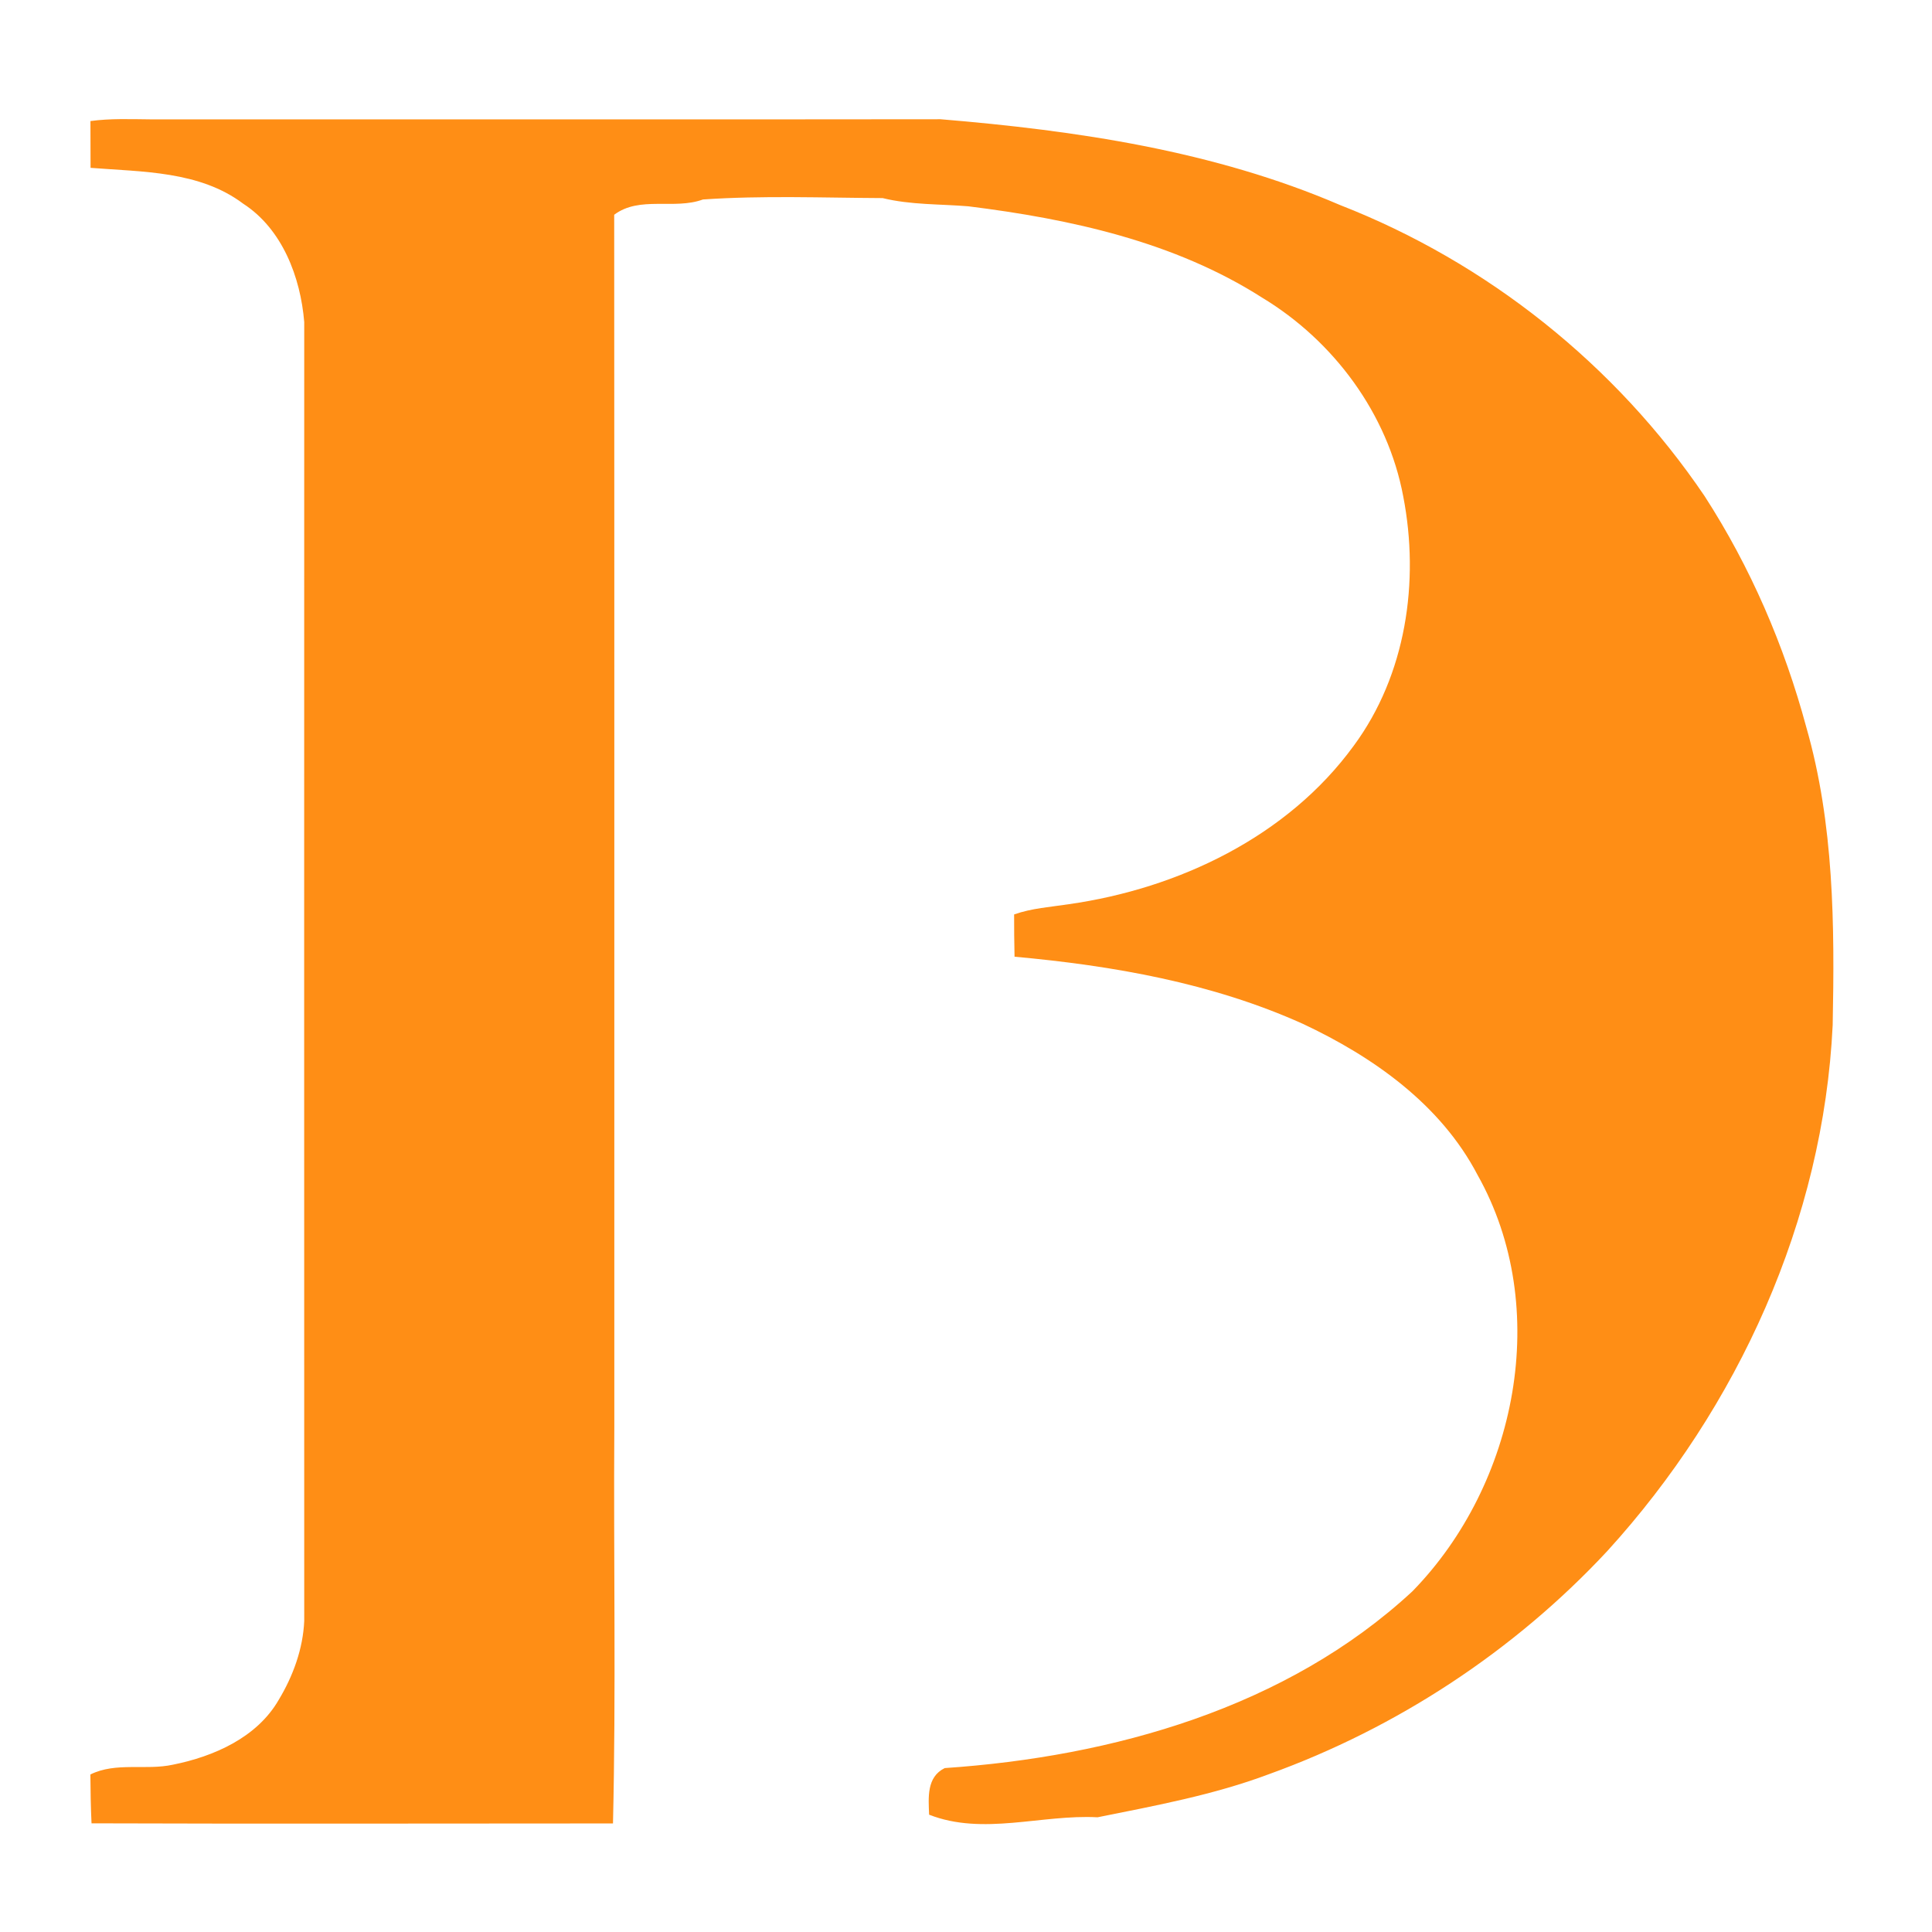
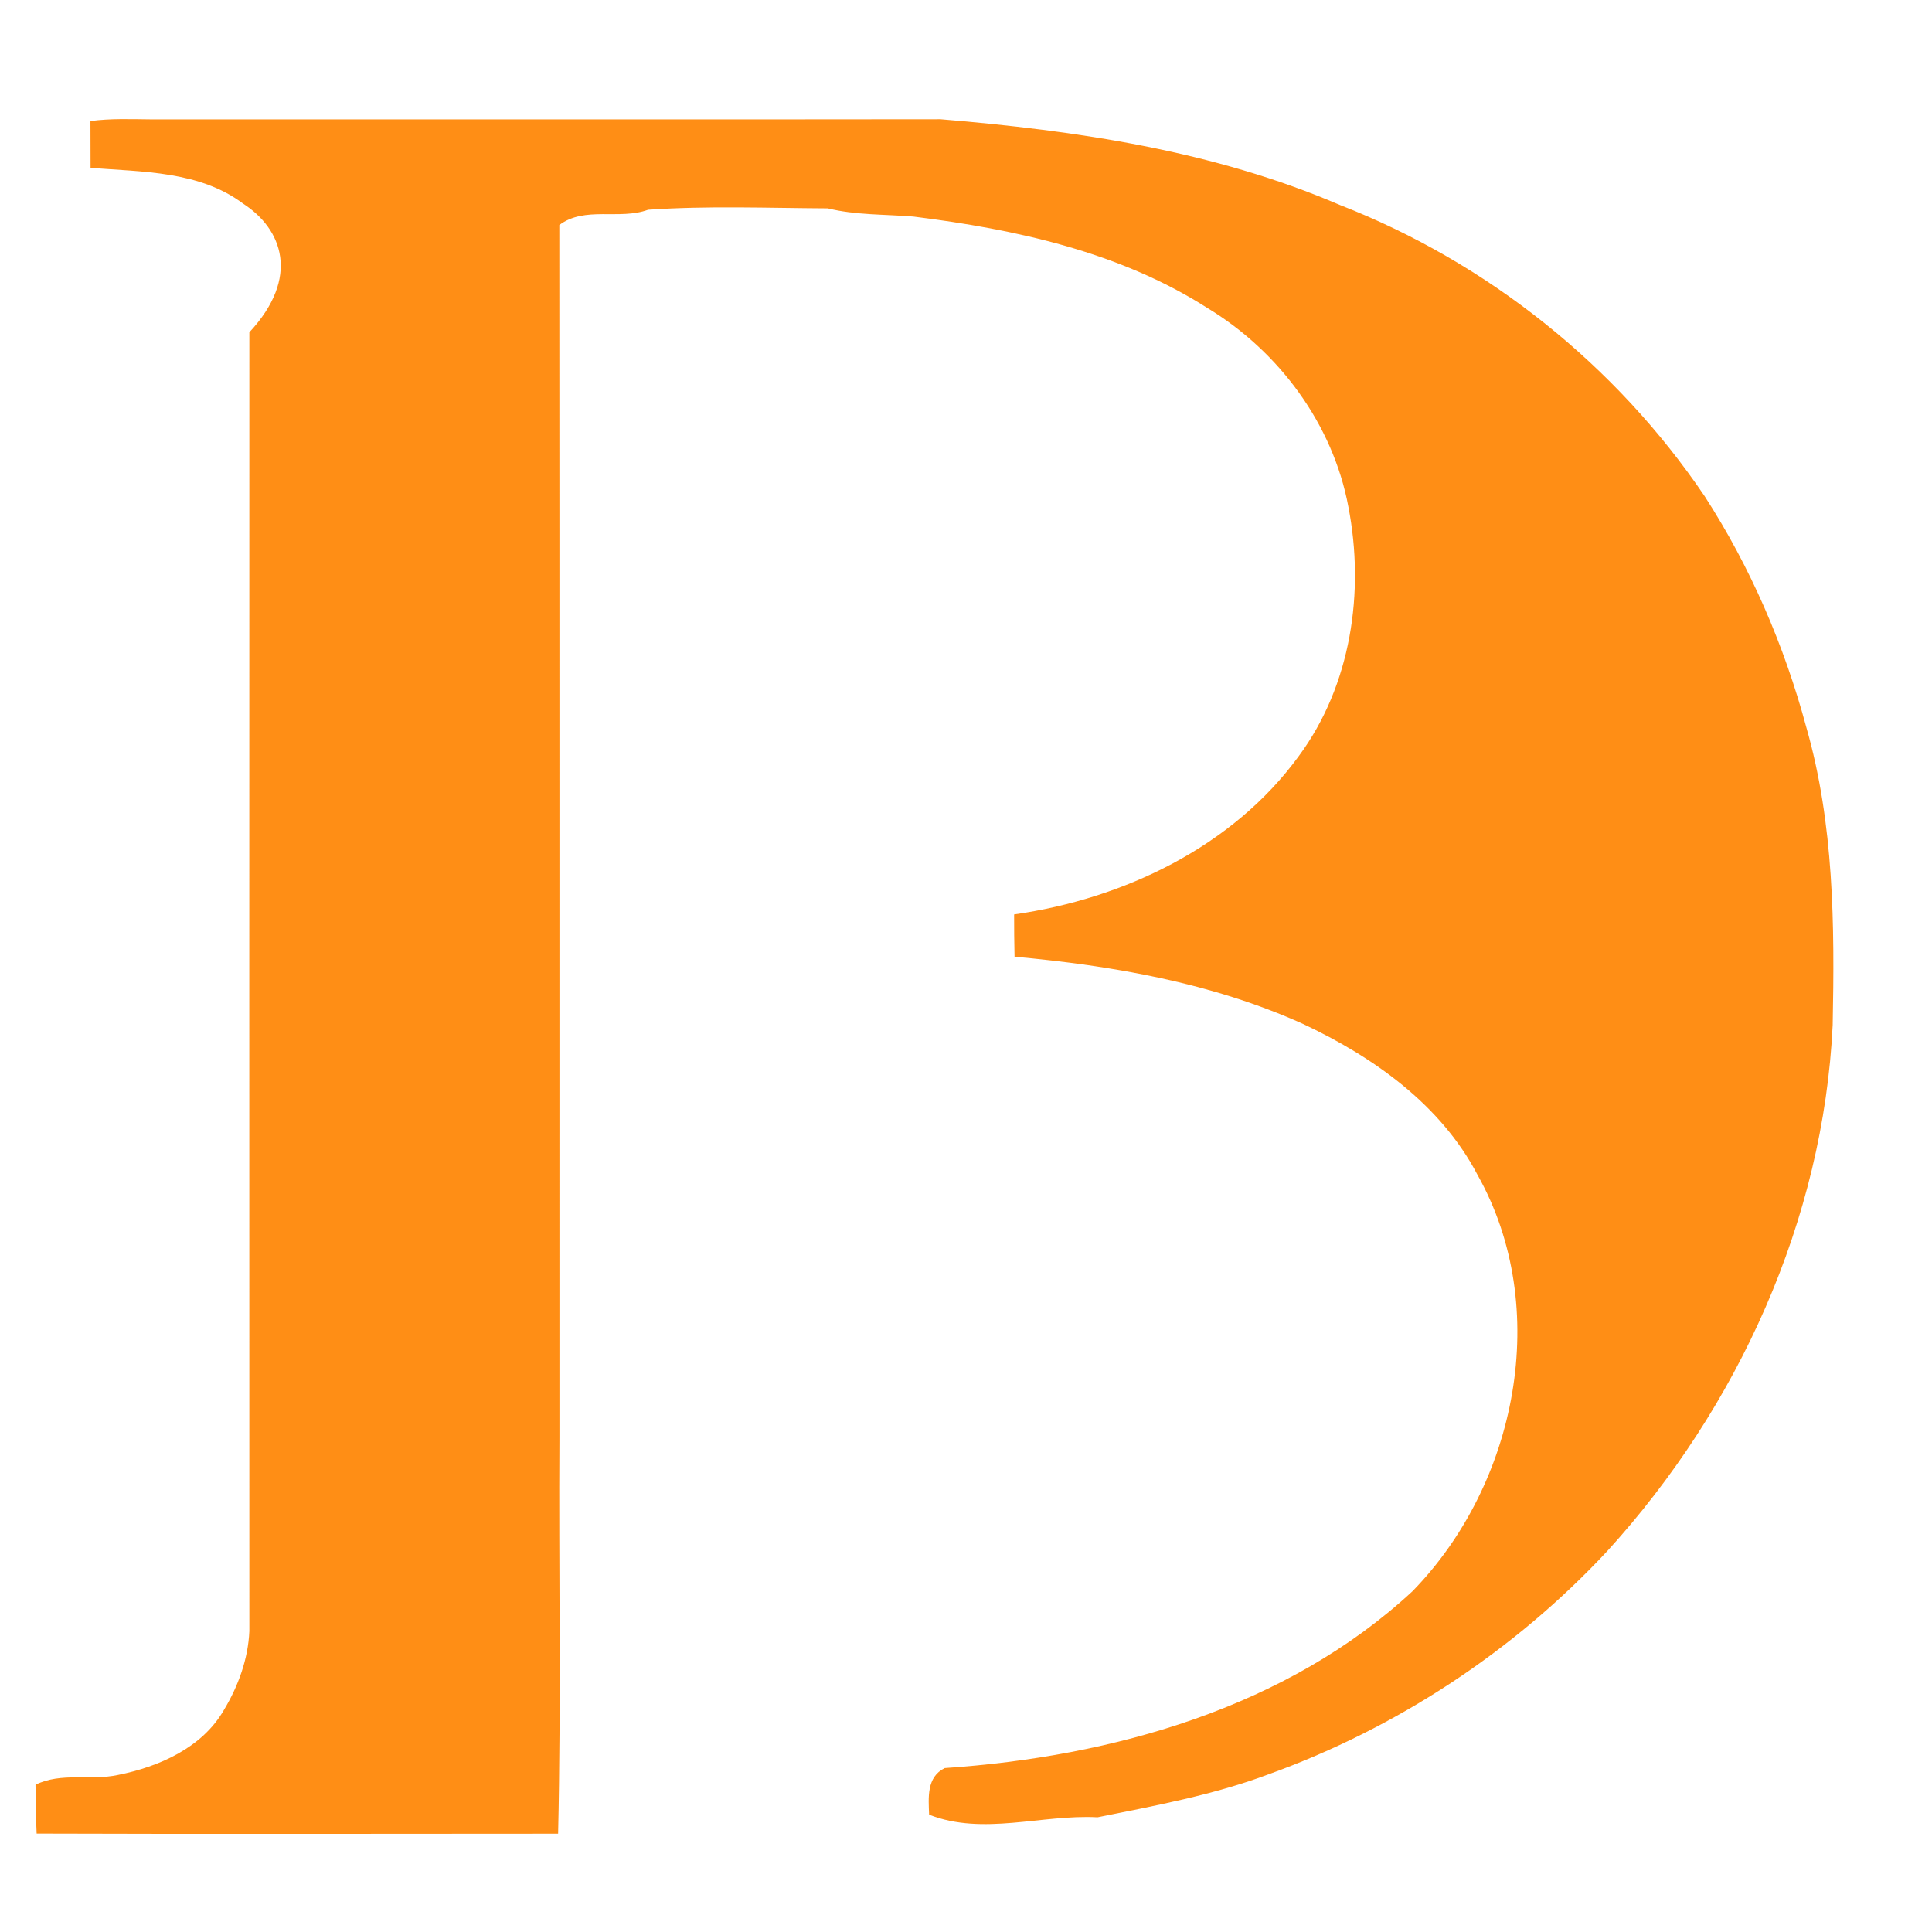
<svg xmlns="http://www.w3.org/2000/svg" version="1.1" id="Calque_1" x="0px" y="0px" width="32px" height="32px" viewBox="0 0 32 32" enable-background="new 0 0 32 32" xml:space="preserve">
  <g id="_x23_fefefeff">
-     <path fill="#FF8E15" d="M1.498,2.005c0.332-0.045,0.666-0.031,1-0.028c4.36-0.002,8.72,0.004,13.081-0.002   c2.248,0.187,4.524,0.521,6.616,1.421c2.438,0.951,4.57,2.651,6.037,4.819c0.761,1.176,1.322,2.478,1.686,3.83   c0.46,1.602,0.47,3.28,0.437,4.933c-0.154,3.228-1.566,6.332-3.731,8.71c-1.539,1.654-3.484,2.932-5.609,3.699   c-0.914,0.343-1.882,0.521-2.836,0.713c-0.928-0.05-1.895,0.308-2.79-0.043c-0.011-0.283-0.044-0.624,0.259-0.772   c2.777-0.188,5.663-0.997,7.746-2.928c1.731-1.772,2.317-4.696,1.078-6.898c-0.61-1.167-1.731-1.957-2.897-2.503   c-1.502-0.676-3.144-0.962-4.771-1.11c-0.006-0.234-0.007-0.468-0.007-0.7c0.293-0.104,0.603-0.123,0.909-0.17   c1.811-0.258,3.619-1.117,4.716-2.624c0.866-1.172,1.094-2.718,0.82-4.13c-0.256-1.368-1.151-2.576-2.337-3.292   c-1.453-0.928-3.178-1.303-4.867-1.513c-0.474-0.039-0.954-0.022-1.419-0.136c-0.991-0.005-1.988-0.045-2.976,0.023   c-0.476,0.175-1.047-0.065-1.47,0.253c0.004,6.692,0.001,13.383,0.002,20.075c-0.014,2.189,0.029,4.381-0.022,6.57   c-2.879,0-5.758,0.008-8.637-0.002c-0.013-0.27-0.017-0.54-0.019-0.809c0.423-0.21,0.916-0.064,1.366-0.162   c0.68-0.136,1.395-0.451,1.754-1.075c0.238-0.395,0.402-0.846,0.422-1.307c-0.001-7.17-0.002-14.342,0-21.513   C4.978,4.593,4.677,3.793,4.027,3.373C3.305,2.83,2.358,2.848,1.5,2.78C1.5,2.521,1.498,2.263,1.498,2.005z" />
+     <path fill="#FF8E15" d="M1.498,2.005c0.332-0.045,0.666-0.031,1-0.028c4.36-0.002,8.72,0.004,13.081-0.002   c2.248,0.187,4.524,0.521,6.616,1.421c2.438,0.951,4.57,2.651,6.037,4.819c0.761,1.176,1.322,2.478,1.686,3.83   c0.46,1.602,0.47,3.28,0.437,4.933c-0.154,3.228-1.566,6.332-3.731,8.71c-1.539,1.654-3.484,2.932-5.609,3.699   c-0.914,0.343-1.882,0.521-2.836,0.713c-0.928-0.05-1.895,0.308-2.79-0.043c-0.011-0.283-0.044-0.624,0.259-0.772   c2.777-0.188,5.663-0.997,7.746-2.928c1.731-1.772,2.317-4.696,1.078-6.898c-0.61-1.167-1.731-1.957-2.897-2.503   c-1.502-0.676-3.144-0.962-4.771-1.11c-0.006-0.234-0.007-0.468-0.007-0.7c1.811-0.258,3.619-1.117,4.716-2.624c0.866-1.172,1.094-2.718,0.82-4.13c-0.256-1.368-1.151-2.576-2.337-3.292   c-1.453-0.928-3.178-1.303-4.867-1.513c-0.474-0.039-0.954-0.022-1.419-0.136c-0.991-0.005-1.988-0.045-2.976,0.023   c-0.476,0.175-1.047-0.065-1.47,0.253c0.004,6.692,0.001,13.383,0.002,20.075c-0.014,2.189,0.029,4.381-0.022,6.57   c-2.879,0-5.758,0.008-8.637-0.002c-0.013-0.27-0.017-0.54-0.019-0.809c0.423-0.21,0.916-0.064,1.366-0.162   c0.68-0.136,1.395-0.451,1.754-1.075c0.238-0.395,0.402-0.846,0.422-1.307c-0.001-7.17-0.002-14.342,0-21.513   C4.978,4.593,4.677,3.793,4.027,3.373C3.305,2.83,2.358,2.848,1.5,2.78C1.5,2.521,1.498,2.263,1.498,2.005z" />
  </g>
</svg>